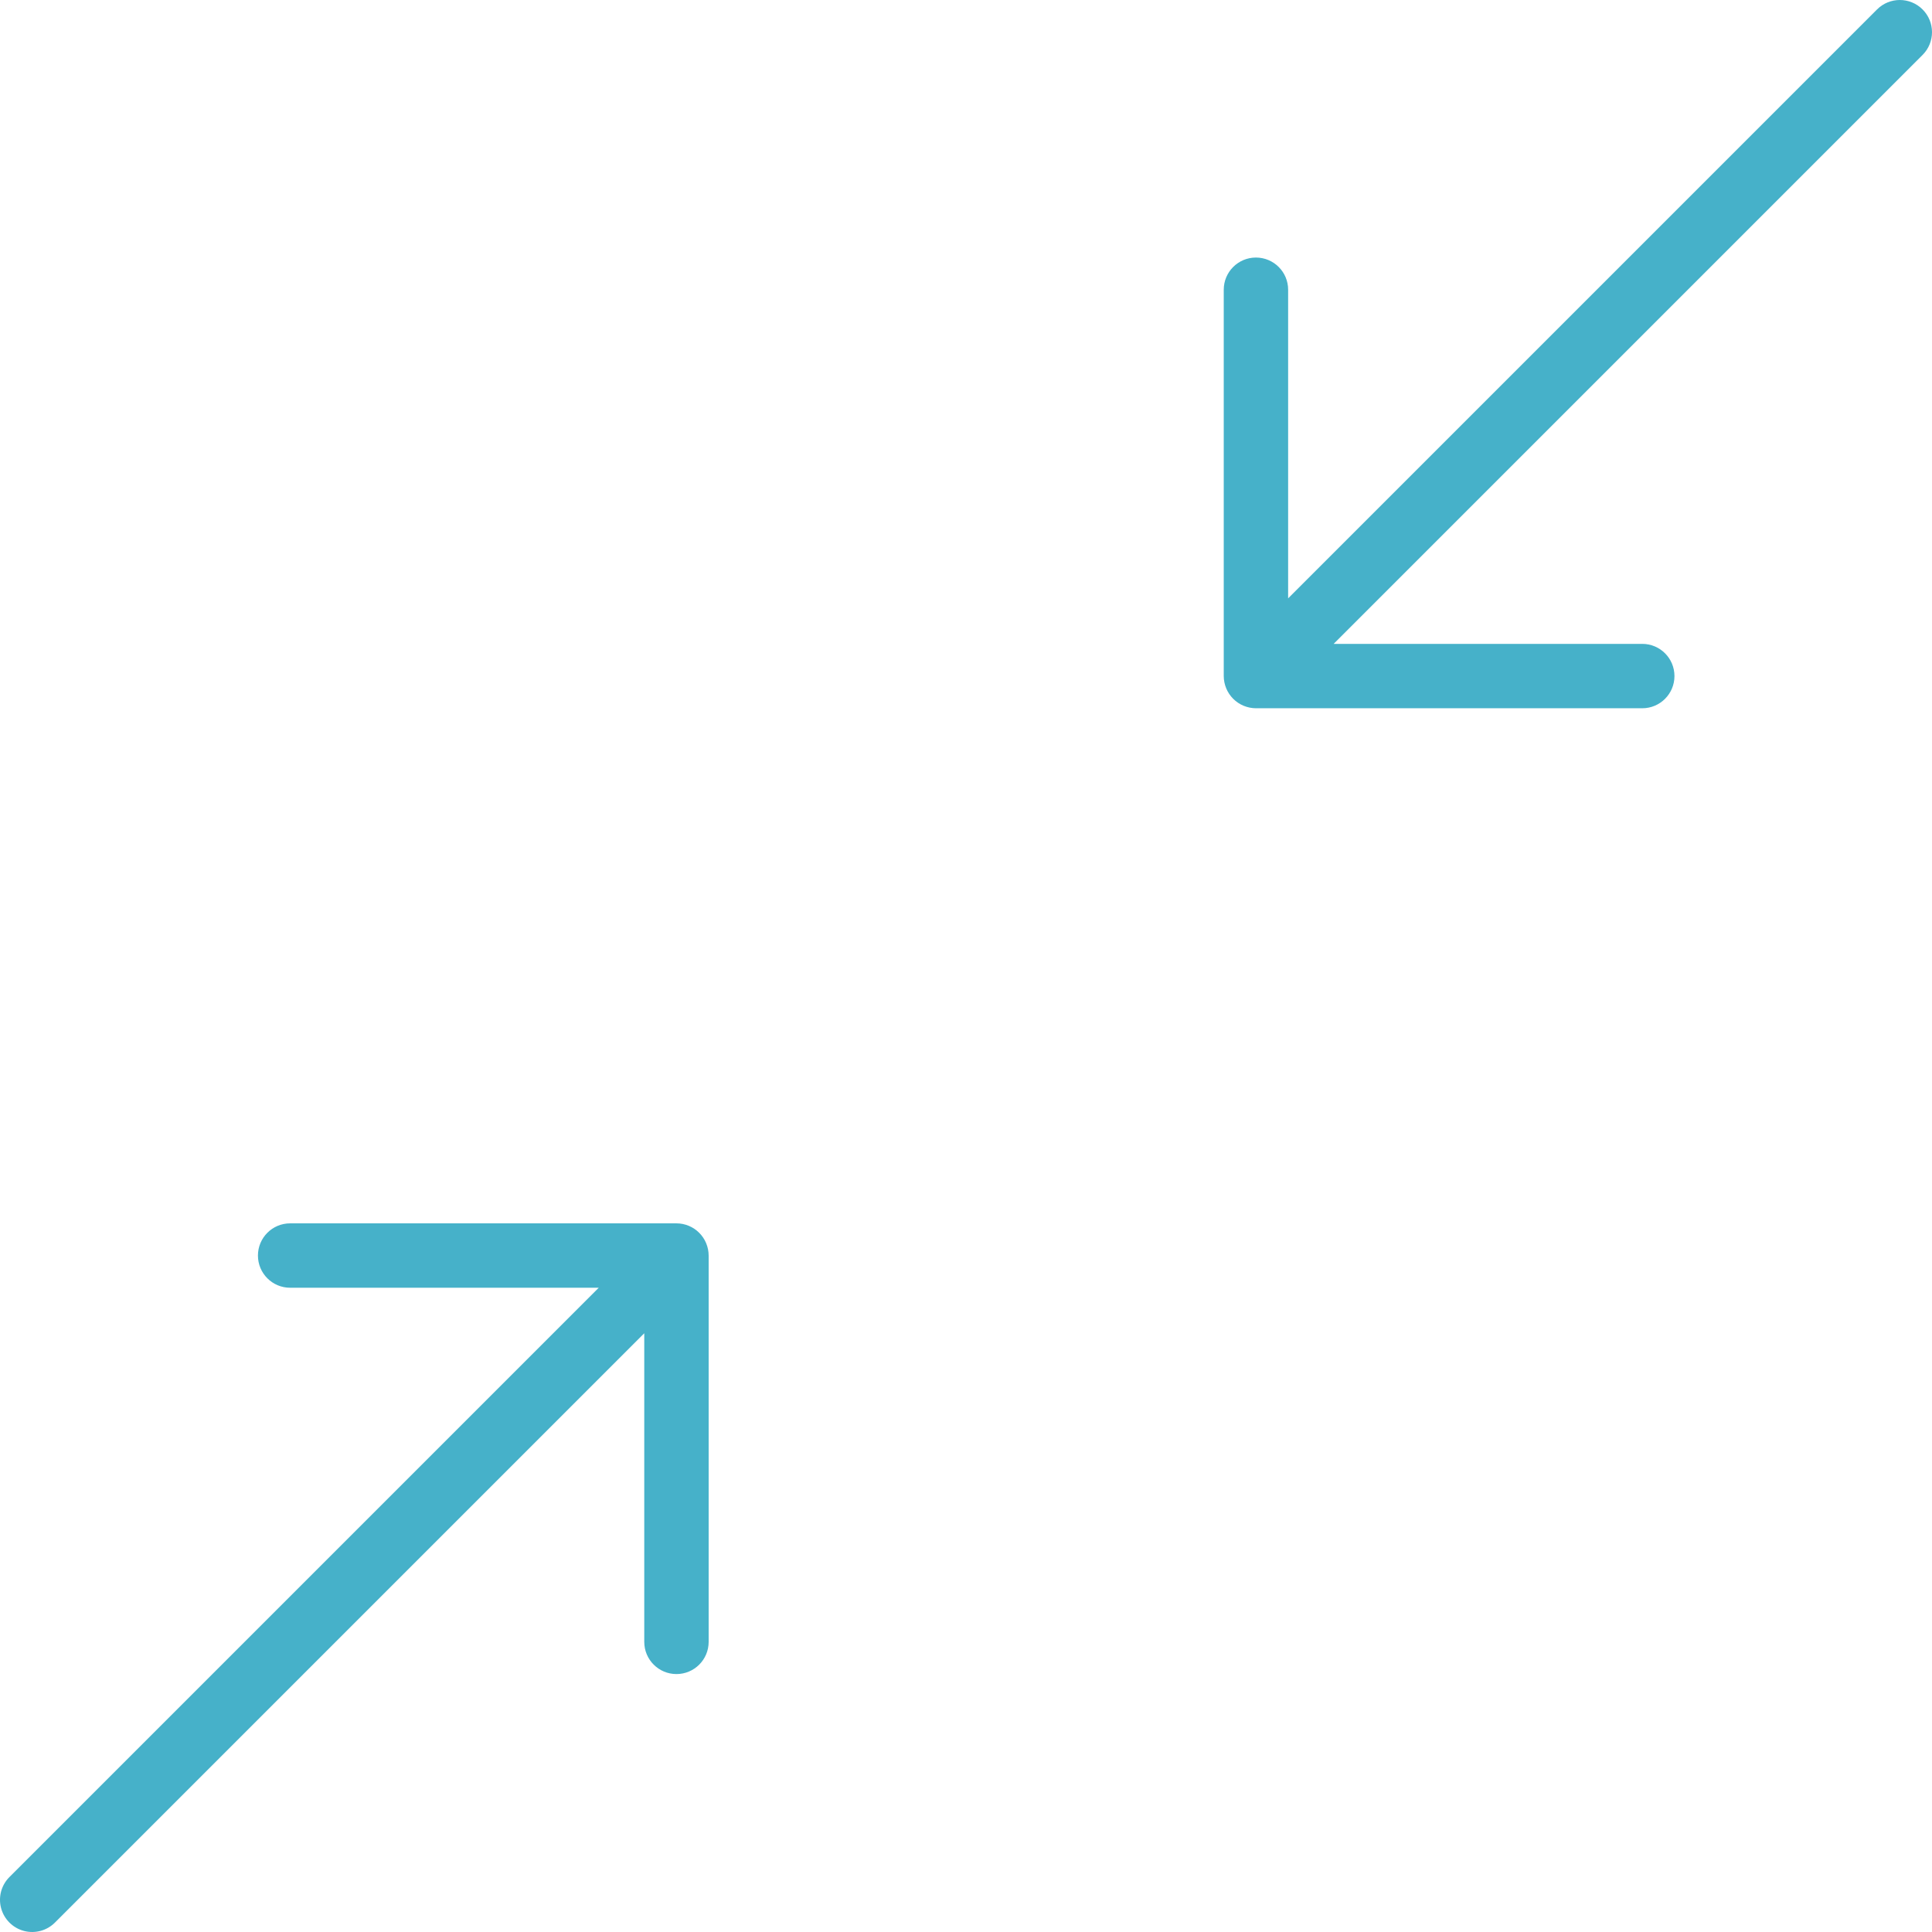
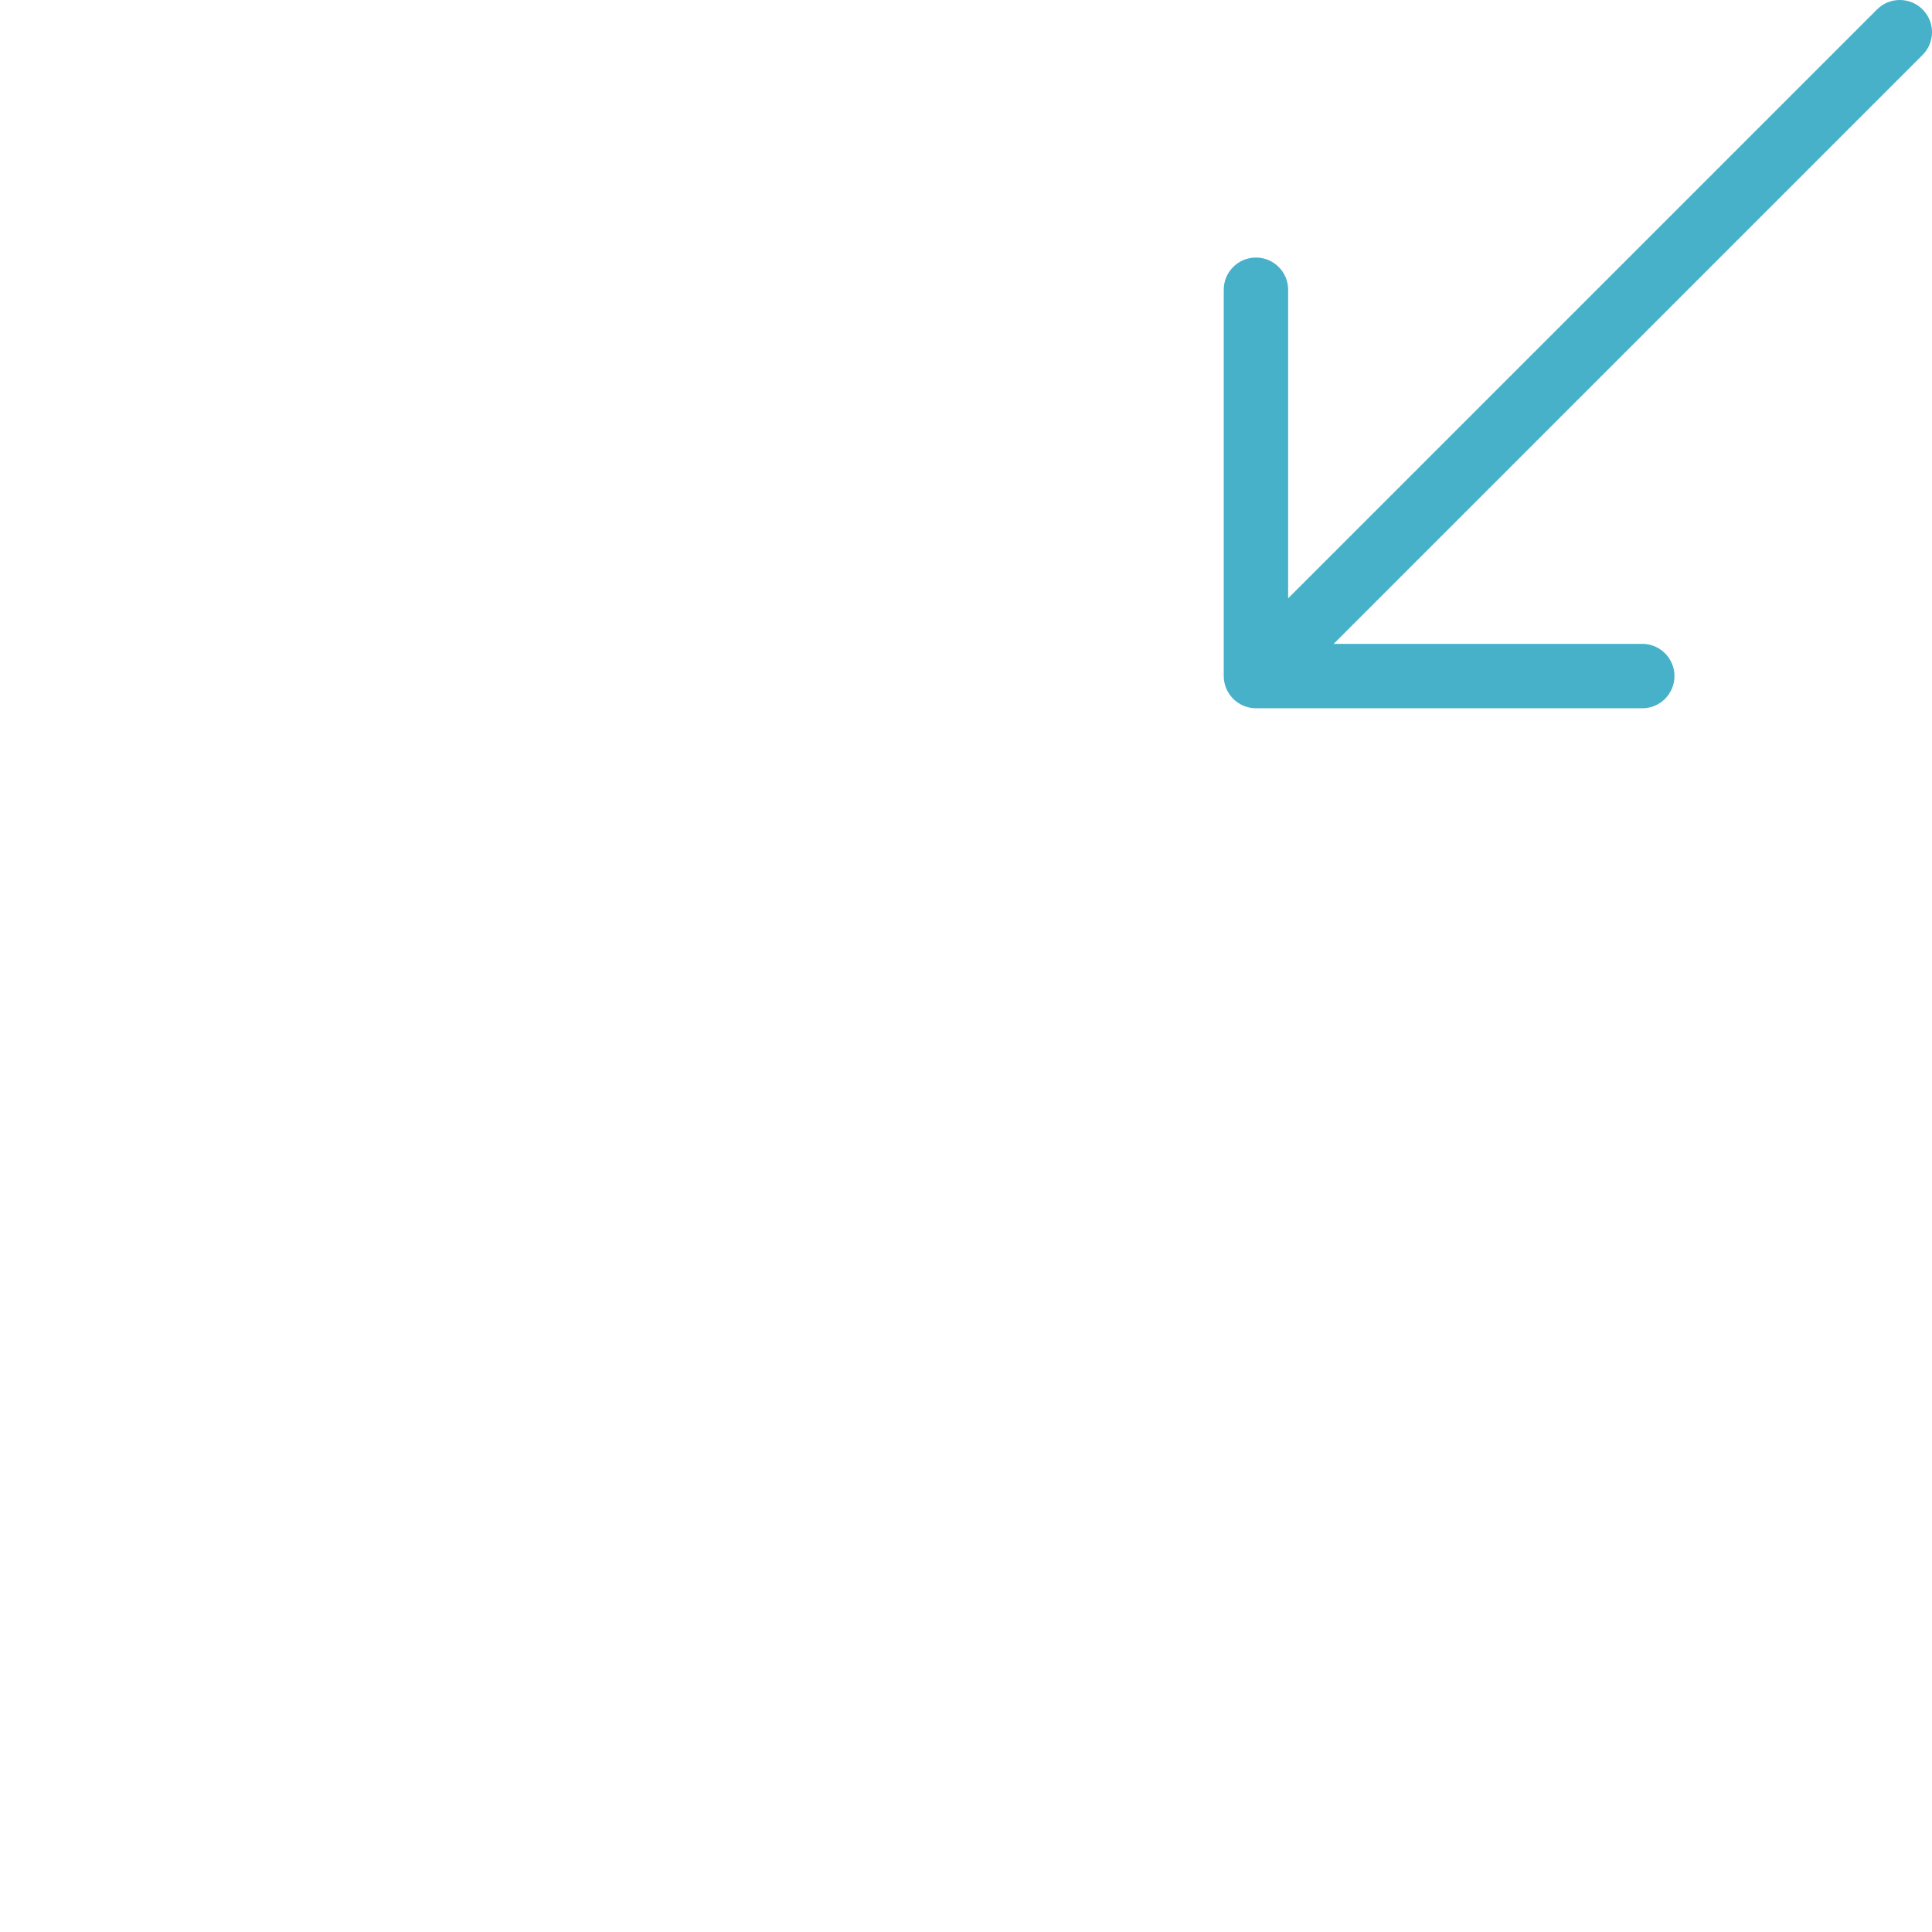
<svg xmlns="http://www.w3.org/2000/svg" version="1.1" width="512" height="512" x="0" y="0" viewBox="0 0 480.097 480.097" style="enable-background:new 0 0 512 512" xml:space="preserve" class="">
  <g>
    <g fill="#1e81ce">
-       <path d="m171.156 304.613c-.969-.406-2.008-.613-3.059-.613h-96c-4.418 0-8 3.578-8 8 0 4.418 3.582 8 8 8h76.688l-146.344 146.344c-2.078 2.008-2.914 4.98-2.18 7.777.73 2.797 2.914 4.984 5.711 5.715 2.797.73 5.773-.102 7.781-2.184l146.344-146.344v76.691c0 4.418 3.582 8 8 8 4.418 0 8-3.582 8-8v-96c-.004-1.051-.215-2.09-.617-3.059-.809-1.957-2.367-3.516-4.324-4.328zm0 0" fill="#46b1c9" data-original="#1e81ce" style="" />
      <path d="m477.754 2.344c-3.125-3.125-8.188-3.125-11.312 0l-146.344 146.344v-76.688c0-4.422-3.582-8-8-8-4.418 0-8 3.578-8 8v96c.004 1.047.215 2.086.617 3.055.812 1.957 2.367 3.516 4.328 4.328.969.402 2.008.609 3.055.617h96c4.418 0 8-3.582 8-8 0-4.422-3.582-8-8-8h-76.688l146.344-146.348c3.125-3.121 3.125-8.188 0-11.309zm0 0" fill="#46b1c9" data-original="#1e81ce" style="" />
    </g>
  </g>
</svg>